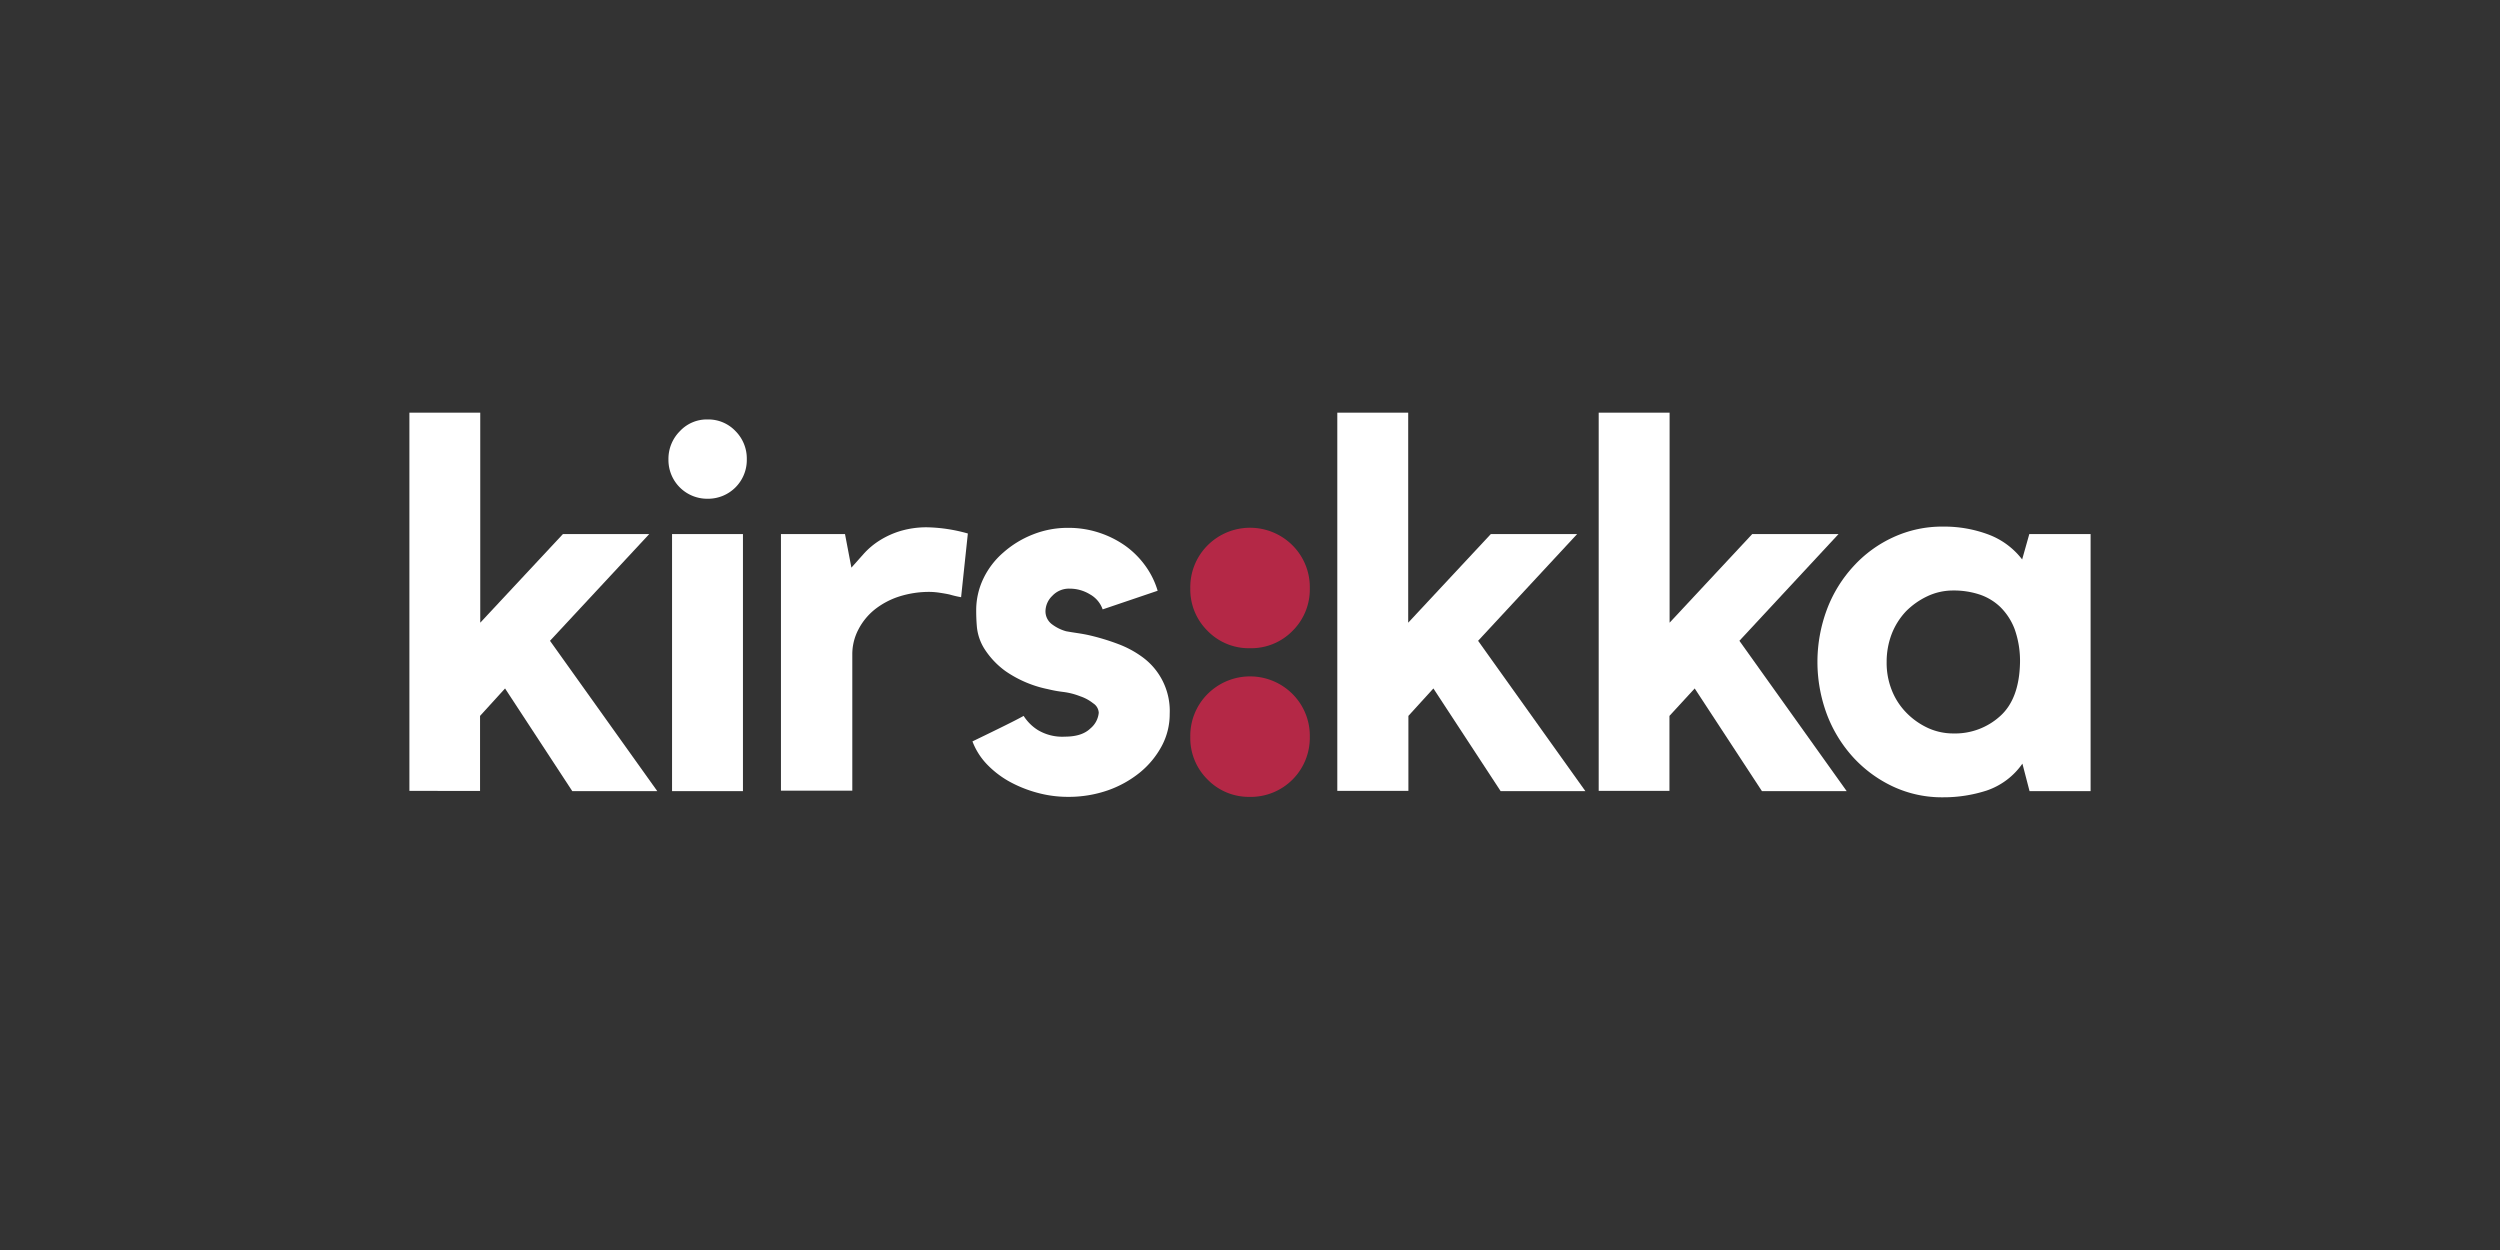
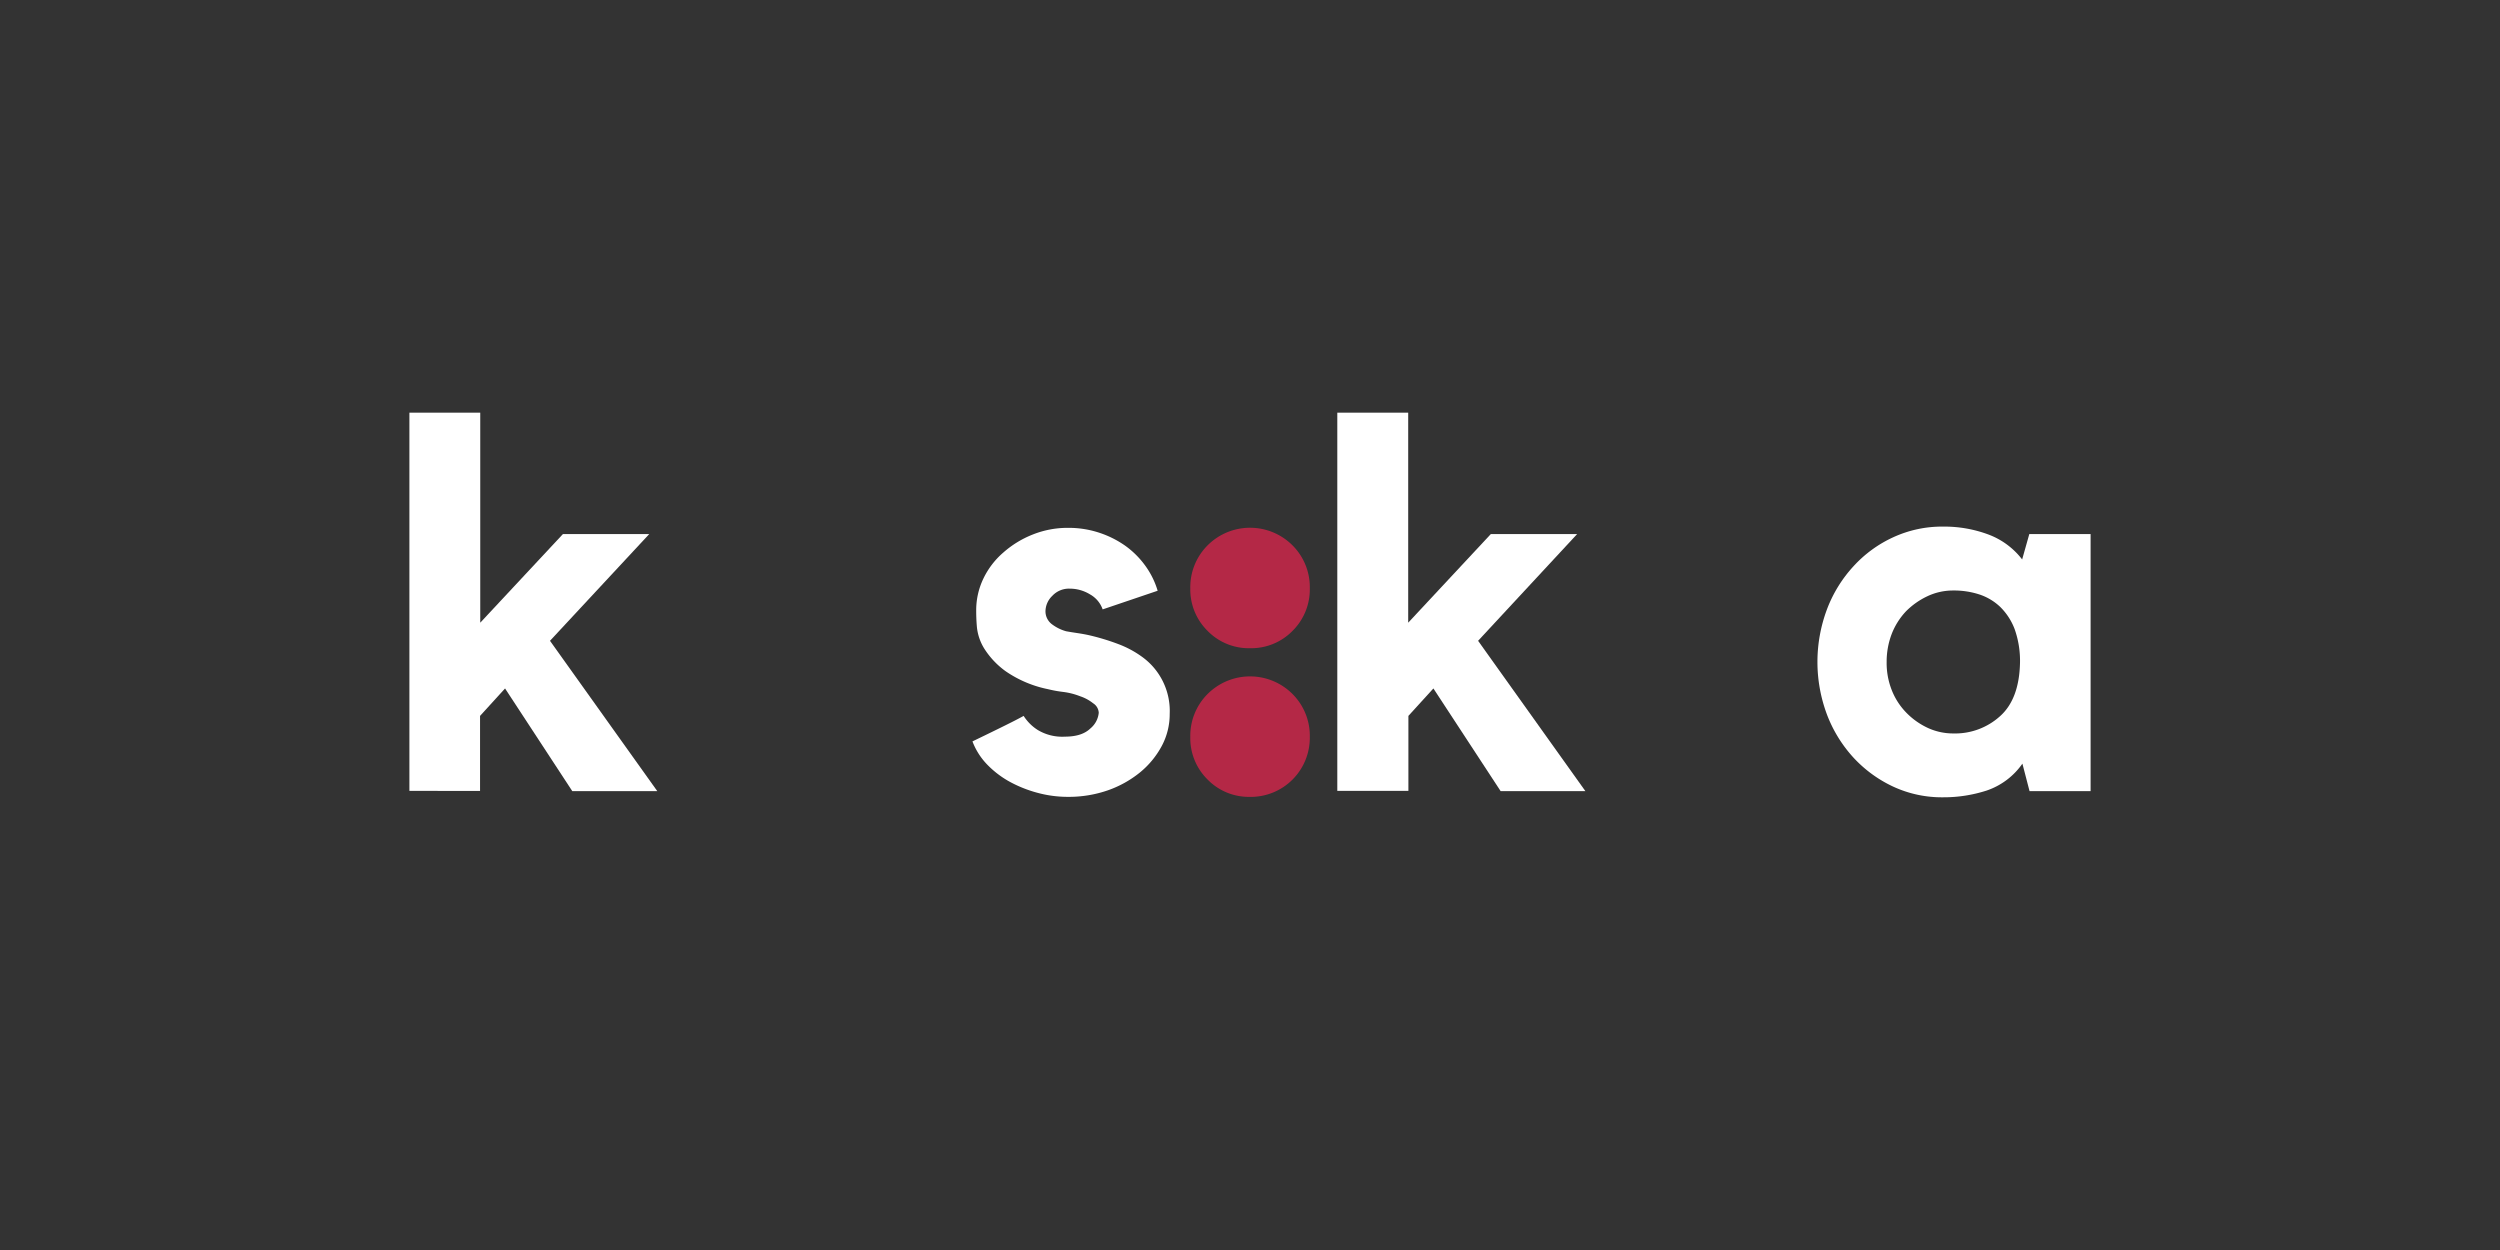
<svg xmlns="http://www.w3.org/2000/svg" id="Layer_1" data-name="Layer 1" viewBox="0 0 500 250">
  <rect x="0" y="0" width="500" height="250" fill="#333333" stroke="none" />
  <defs>
    <style>.cls-1{fill:#fff;}.cls-2{fill:#b42846;}</style>
  </defs>
  <title>2634_500x250_dark</title>
  <path class="cls-1" d="M110,128.16l21.46,30.07h-17l-13.45-20.54-5,5.49v15H81.88V82.54H96.05v42l16.54-17.73h17.26Z" />
-   <path class="cls-1" d="M141.5,99.75a7.75,7.75,0,0,1-7.81-7.88A7.83,7.83,0,0,1,136,86.21a7.36,7.36,0,0,1,5.54-2.32,7.48,7.48,0,0,1,5.55,2.32,7.78,7.78,0,0,1,2.27,5.66,7.75,7.75,0,0,1-7.82,7.88Zm7.09,58.48H134.41V106.81h14.18Z" />
-   <path class="cls-1" d="M170.28,113.53l2.44-2.74a15,15,0,0,1,3.19-2.69,17.08,17.08,0,0,1,4.21-1.91,18.31,18.31,0,0,1,5.35-.73,32,32,0,0,1,8.1,1.24l-1.35,12.74a20.68,20.68,0,0,1-2.27-.53c-.61-.14-1.29-.25-2-.36a14.36,14.36,0,0,0-2-.17,19.75,19.75,0,0,0-6.11.92,15.59,15.59,0,0,0-4.87,2.58,12.45,12.45,0,0,0-3.28,4,10.65,10.65,0,0,0-1.23,5v27.26H156.19V106.81H169Z" />
  <path class="cls-1" d="M228.28,131.27a13.33,13.33,0,0,1,5.66,11.52,13.47,13.47,0,0,1-1.59,6.41,17.51,17.51,0,0,1-4.37,5.3,21.41,21.41,0,0,1-6.48,3.59,23.8,23.8,0,0,1-7.9,1.28,23.16,23.16,0,0,1-6.22-.84,25.07,25.07,0,0,1-5.6-2.27,19.09,19.09,0,0,1-4.46-3.47,13.6,13.6,0,0,1-2.83-4.51c1.57-.76,3.31-1.6,5.24-2.55s3.59-1.77,5-2.55a9.06,9.06,0,0,0,2.89,2.86,9.5,9.5,0,0,0,5.35,1.29c2.33,0,4-.56,5.13-1.66a4.63,4.63,0,0,0,1.65-3.11,2.38,2.38,0,0,0-1.12-1.9,8.43,8.43,0,0,0-2.58-1.4,13.93,13.93,0,0,0-3.39-.87,25,25,0,0,1-3.08-.56,22.91,22.91,0,0,1-8.46-3.59,16.38,16.38,0,0,1-4.26-4.51,10.07,10.07,0,0,1-1.48-4.34c-.12-1.38-.14-2.5-.14-3.31a14.63,14.63,0,0,1,1.42-6.33,16,16,0,0,1,4-5.24,19.88,19.88,0,0,1,5.85-3.59,18.84,18.84,0,0,1,7.15-1.35,19.44,19.44,0,0,1,6.05.93,19.68,19.68,0,0,1,5.24,2.58,17.49,17.49,0,0,1,4.06,4,16.49,16.49,0,0,1,2.52,5.07l-11,3.73a5.51,5.51,0,0,0-2.52-3,7.73,7.73,0,0,0-4.06-1.15,4.55,4.55,0,0,0-3.51,1.46,4.35,4.35,0,0,0-1.34,2.91,3.22,3.22,0,0,0,1.29,2.75,8.42,8.42,0,0,0,2.83,1.4h0c.75.14,1.48.25,2.21.36s1.43.23,2.1.37a44.86,44.86,0,0,1,6.22,1.87A20.06,20.06,0,0,1,228.28,131.27Z" />
  <path class="cls-1" d="M295.62,128.16l21.46,30.07H300.13l-13.45-20.54-5,5.49v15H267.46V82.54h14.18v42l16.53-17.73h17.26Z" />
-   <path class="cls-1" d="M347.88,128.16l21.46,30.07H352.39l-13.45-20.54-5.05,5.49v15H319.74V82.54h14.18v42l16.53-17.73h17.26Z" />
  <path class="cls-1" d="M418.12,106.81v51.42H405.91l-1.43-5.5a14.29,14.29,0,0,1-7.15,5.38,27.9,27.9,0,0,1-8.68,1.35,23.13,23.13,0,0,1-10-2.13,25.43,25.43,0,0,1-7.95-5.8,26.82,26.82,0,0,1-5.3-8.6,30,30,0,0,1,0-21.08,26.5,26.5,0,0,1,5.3-8.6,24.67,24.67,0,0,1,7.95-5.8,23.32,23.32,0,0,1,10-2.13,25.16,25.16,0,0,1,9,1.57,15.21,15.21,0,0,1,6.78,5l1.43-5.07ZM404,132.61a19,19,0,0,0-1.07-6.78,12.35,12.35,0,0,0-2.89-4.45,11.06,11.06,0,0,0-4.2-2.5,16.39,16.39,0,0,0-5.18-.78,12,12,0,0,0-5.19,1.15,15.11,15.11,0,0,0-4.26,3,14,14,0,0,0-2.88,4.57,15.58,15.58,0,0,0-1,5.55,14.72,14.72,0,0,0,1,5.6,13.5,13.5,0,0,0,2.88,4.51,14.57,14.57,0,0,0,4.26,3.06,12.13,12.13,0,0,0,5.19,1.15,13.39,13.39,0,0,0,9.38-3.48C402.57,140.94,403.89,137.38,404,132.61Z" />
  <path class="cls-2" d="M250,129.64a11.49,11.49,0,0,1-8.49-3.47,11.61,11.61,0,0,1-3.45-8.52,11.8,11.8,0,0,1,3.45-8.57,12,12,0,0,1,17,0,11.8,11.8,0,0,1,3.45,8.57,11.65,11.65,0,0,1-3.45,8.52A11.54,11.54,0,0,1,250,129.64Z" />
  <path class="cls-2" d="M250,159.37a11.49,11.49,0,0,1-8.49-3.47,11.61,11.61,0,0,1-3.45-8.52,11.8,11.8,0,0,1,3.45-8.57,12,12,0,0,1,17,0,11.8,11.8,0,0,1,3.45,8.57,11.82,11.82,0,0,1-11.94,12Z" />
</svg>